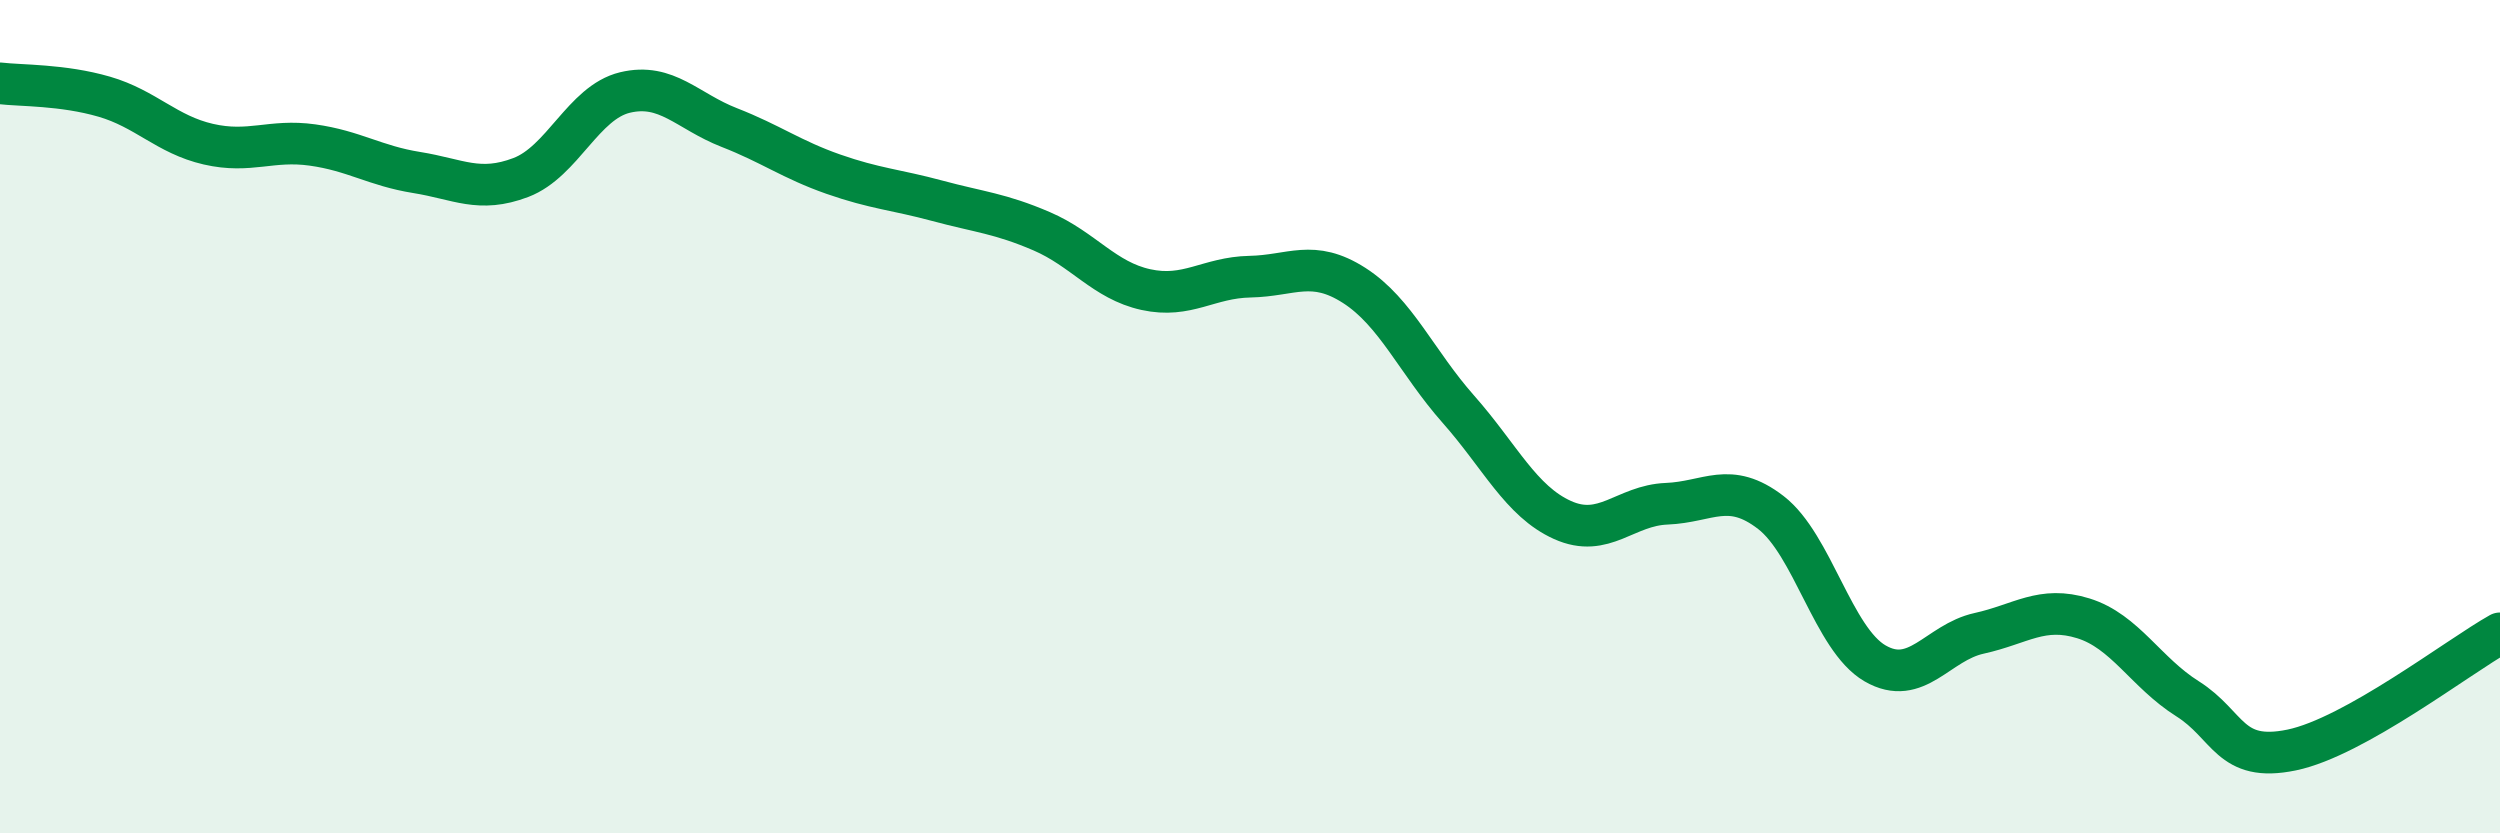
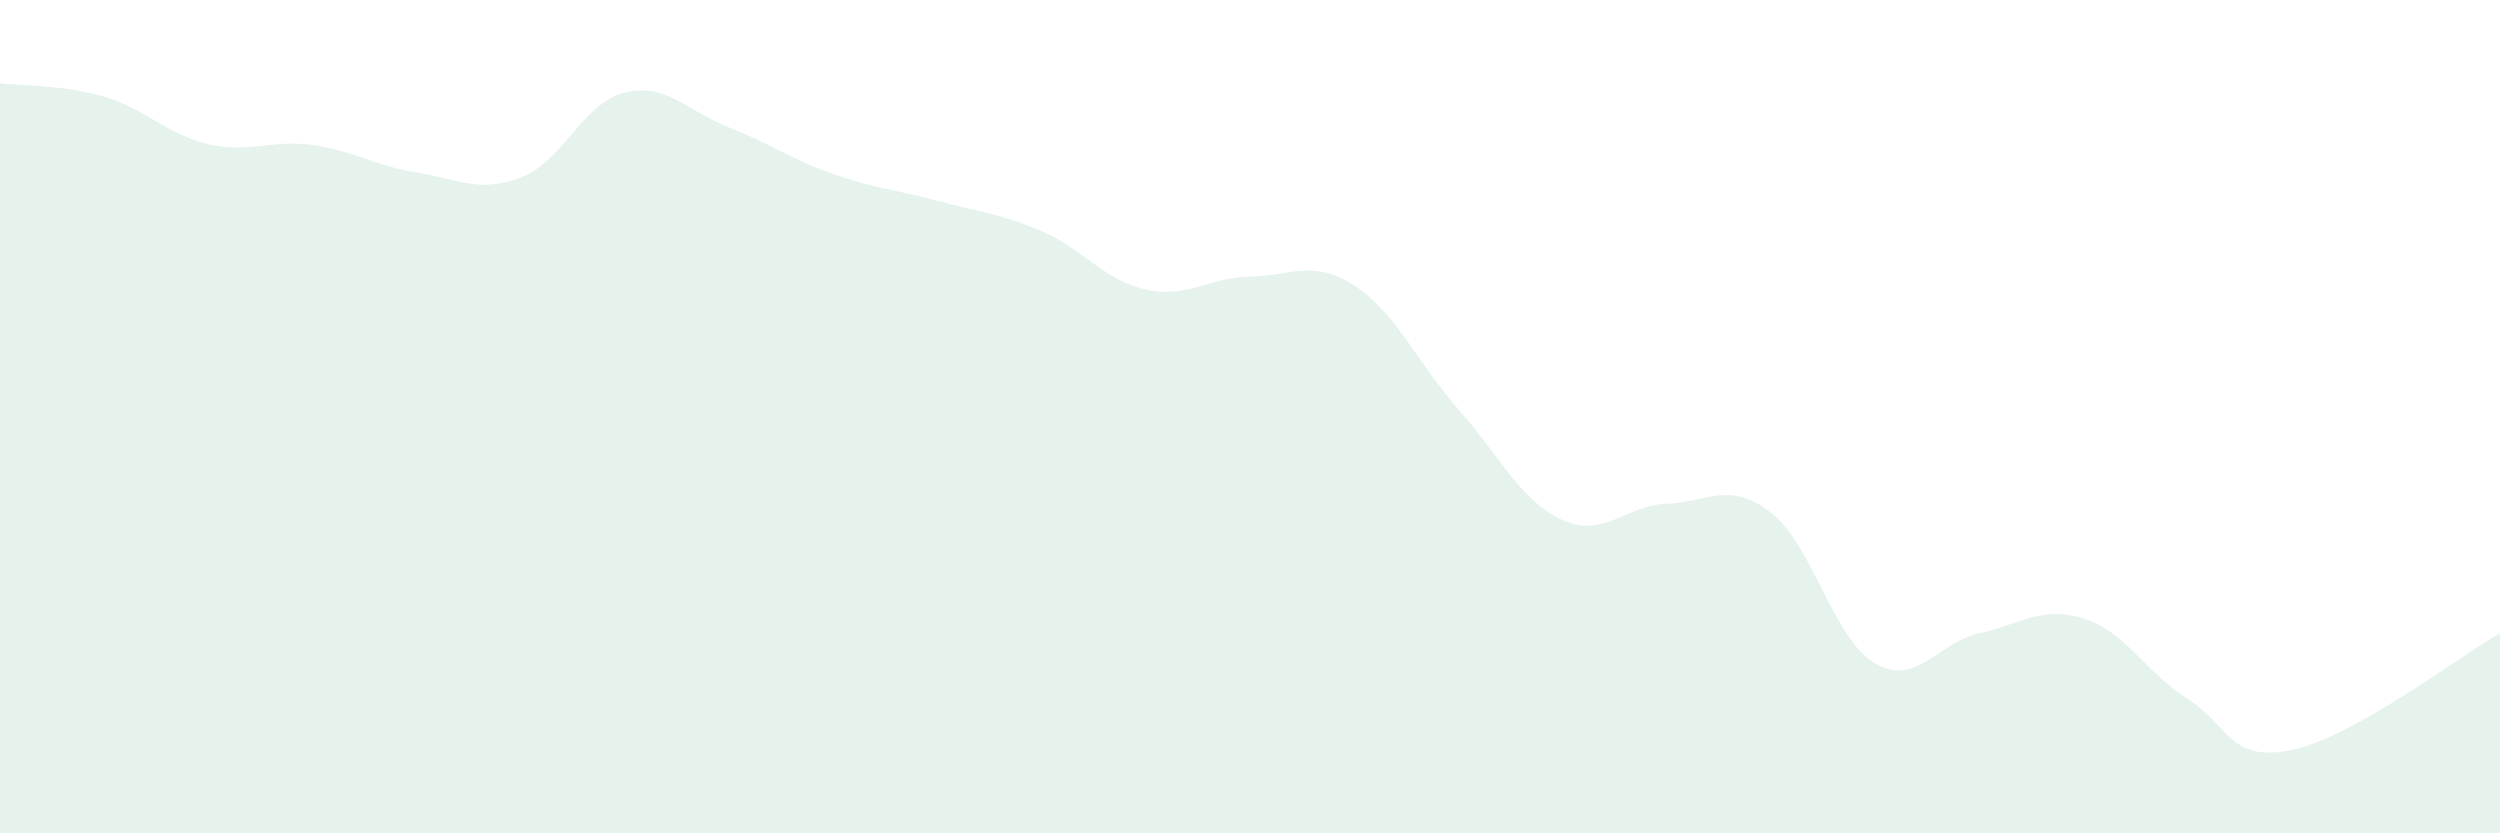
<svg xmlns="http://www.w3.org/2000/svg" width="60" height="20" viewBox="0 0 60 20">
  <path d="M 0,2 C 0.5,2.06 1.5,2.03 2.5,2.32 C 3.5,2.61 4,3.23 5,3.46 C 6,3.69 6.5,3.34 7.5,3.48 C 8.5,3.62 9,3.98 10,4.14 C 11,4.3 11.5,4.64 12.5,4.26 C 13.5,3.88 14,2.46 15,2.22 C 16,1.98 16.5,2.67 17.5,3.06 C 18.5,3.45 19,3.83 20,4.18 C 21,4.53 21.5,4.55 22.5,4.82 C 23.5,5.09 24,5.12 25,5.55 C 26,5.98 26.5,6.73 27.5,6.95 C 28.5,7.17 29,6.66 30,6.64 C 31,6.62 31.5,6.21 32.5,6.85 C 33.5,7.49 34,8.69 35,9.82 C 36,10.95 36.5,12.03 37.5,12.48 C 38.5,12.93 39,12.13 40,12.09 C 41,12.05 41.5,11.53 42.5,12.3 C 43.5,13.07 44,15.34 45,15.92 C 46,16.5 46.5,15.42 47.5,15.2 C 48.5,14.98 49,14.53 50,14.84 C 51,15.15 51.5,16.14 52.5,16.77 C 53.5,17.4 53.5,18.31 55,18 C 56.5,17.69 59,15.76 60,15.2L60 20L0 20Z" fill="#008740" opacity="0.1" stroke-linecap="round" stroke-linejoin="round" />
-   <path d="M 0,2 C 0.5,2.06 1.5,2.03 2.5,2.32 C 3.5,2.61 4,3.23 5,3.46 C 6,3.69 6.5,3.34 7.5,3.48 C 8.5,3.62 9,3.98 10,4.14 C 11,4.3 11.5,4.64 12.5,4.26 C 13.5,3.88 14,2.46 15,2.22 C 16,1.98 16.5,2.67 17.5,3.06 C 18.5,3.45 19,3.83 20,4.18 C 21,4.53 21.5,4.55 22.5,4.82 C 23.5,5.09 24,5.12 25,5.55 C 26,5.98 26.5,6.73 27.5,6.95 C 28.5,7.17 29,6.66 30,6.64 C 31,6.62 31.5,6.21 32.5,6.85 C 33.5,7.49 34,8.69 35,9.82 C 36,10.95 36.5,12.03 37.5,12.48 C 38.5,12.93 39,12.13 40,12.09 C 41,12.05 41.5,11.53 42.5,12.3 C 43.5,13.07 44,15.34 45,15.92 C 46,16.5 46.5,15.42 47.5,15.2 C 48.5,14.98 49,14.53 50,14.84 C 51,15.15 51.5,16.14 52.5,16.77 C 53.5,17.4 53.5,18.31 55,18 C 56.5,17.69 59,15.76 60,15.2" stroke="#008740" stroke-width="1" fill="none" stroke-linecap="round" stroke-linejoin="round" />
</svg>